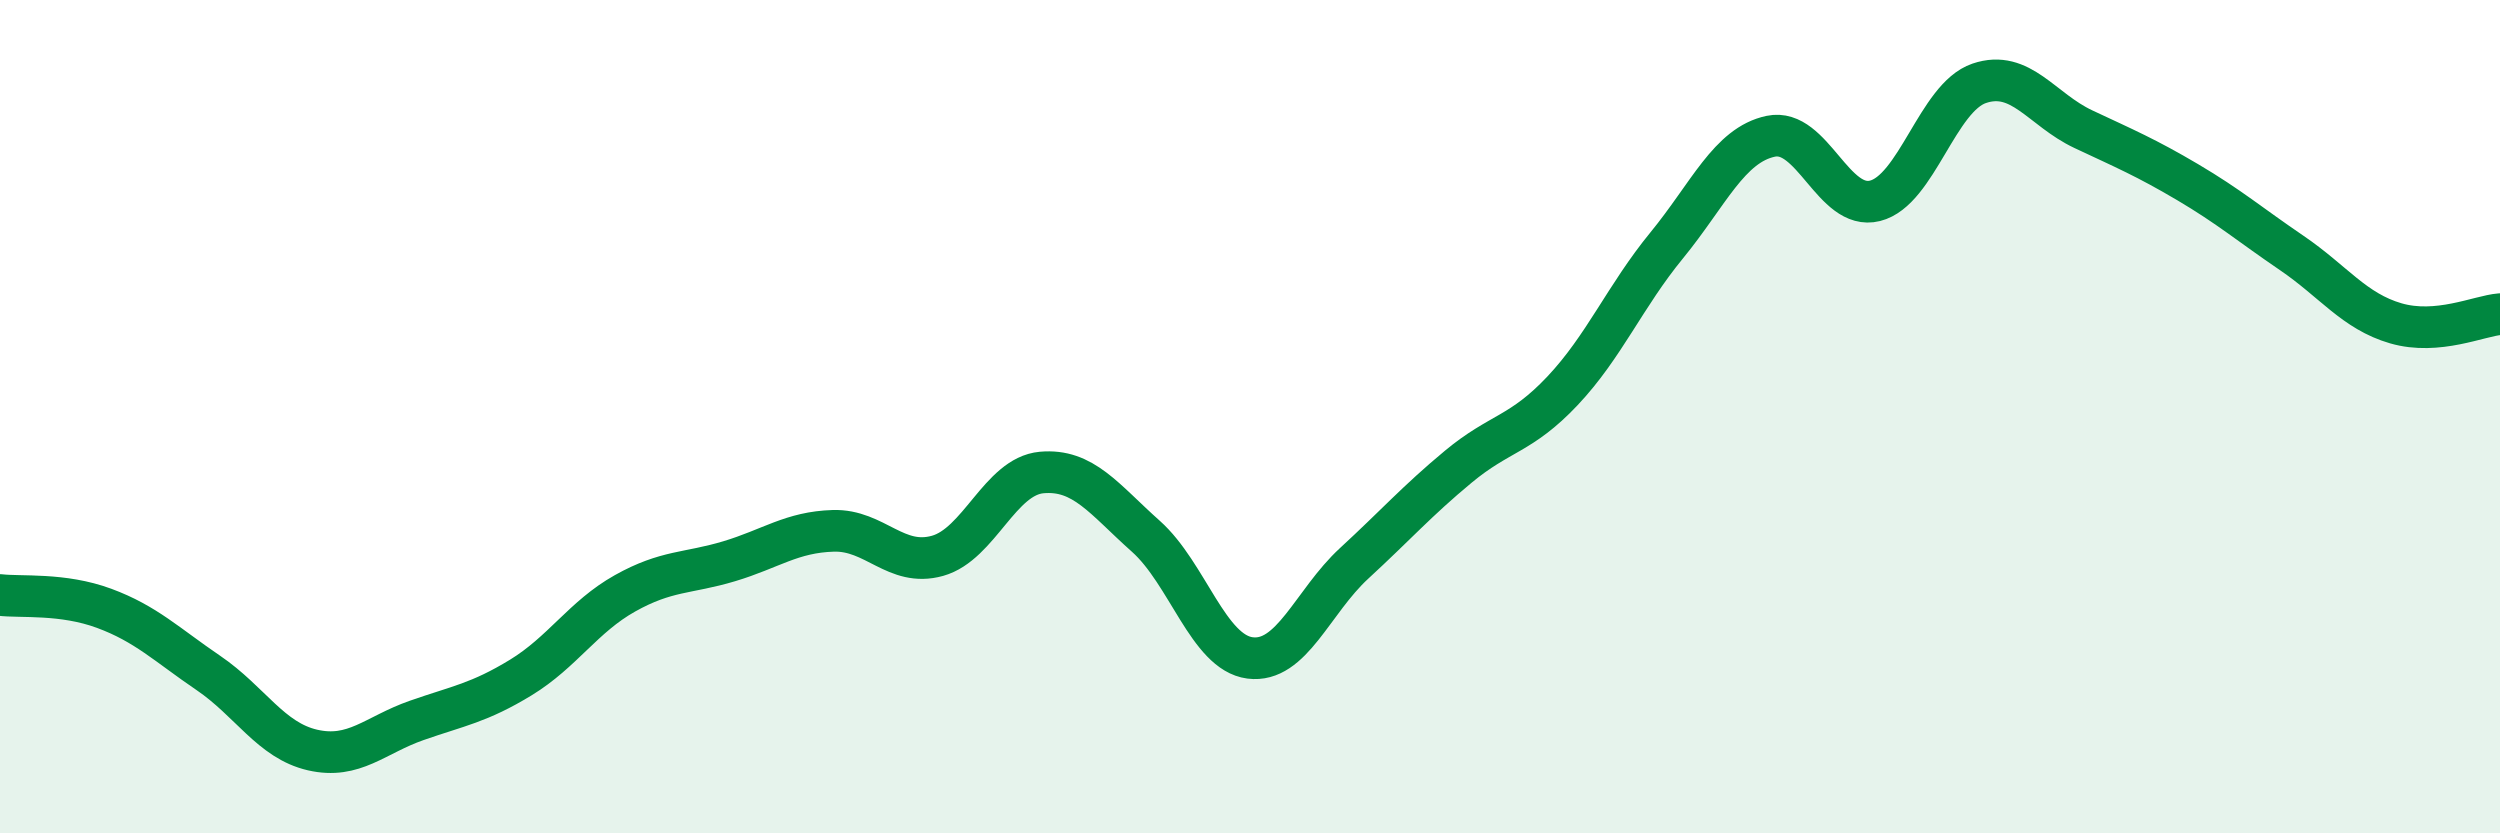
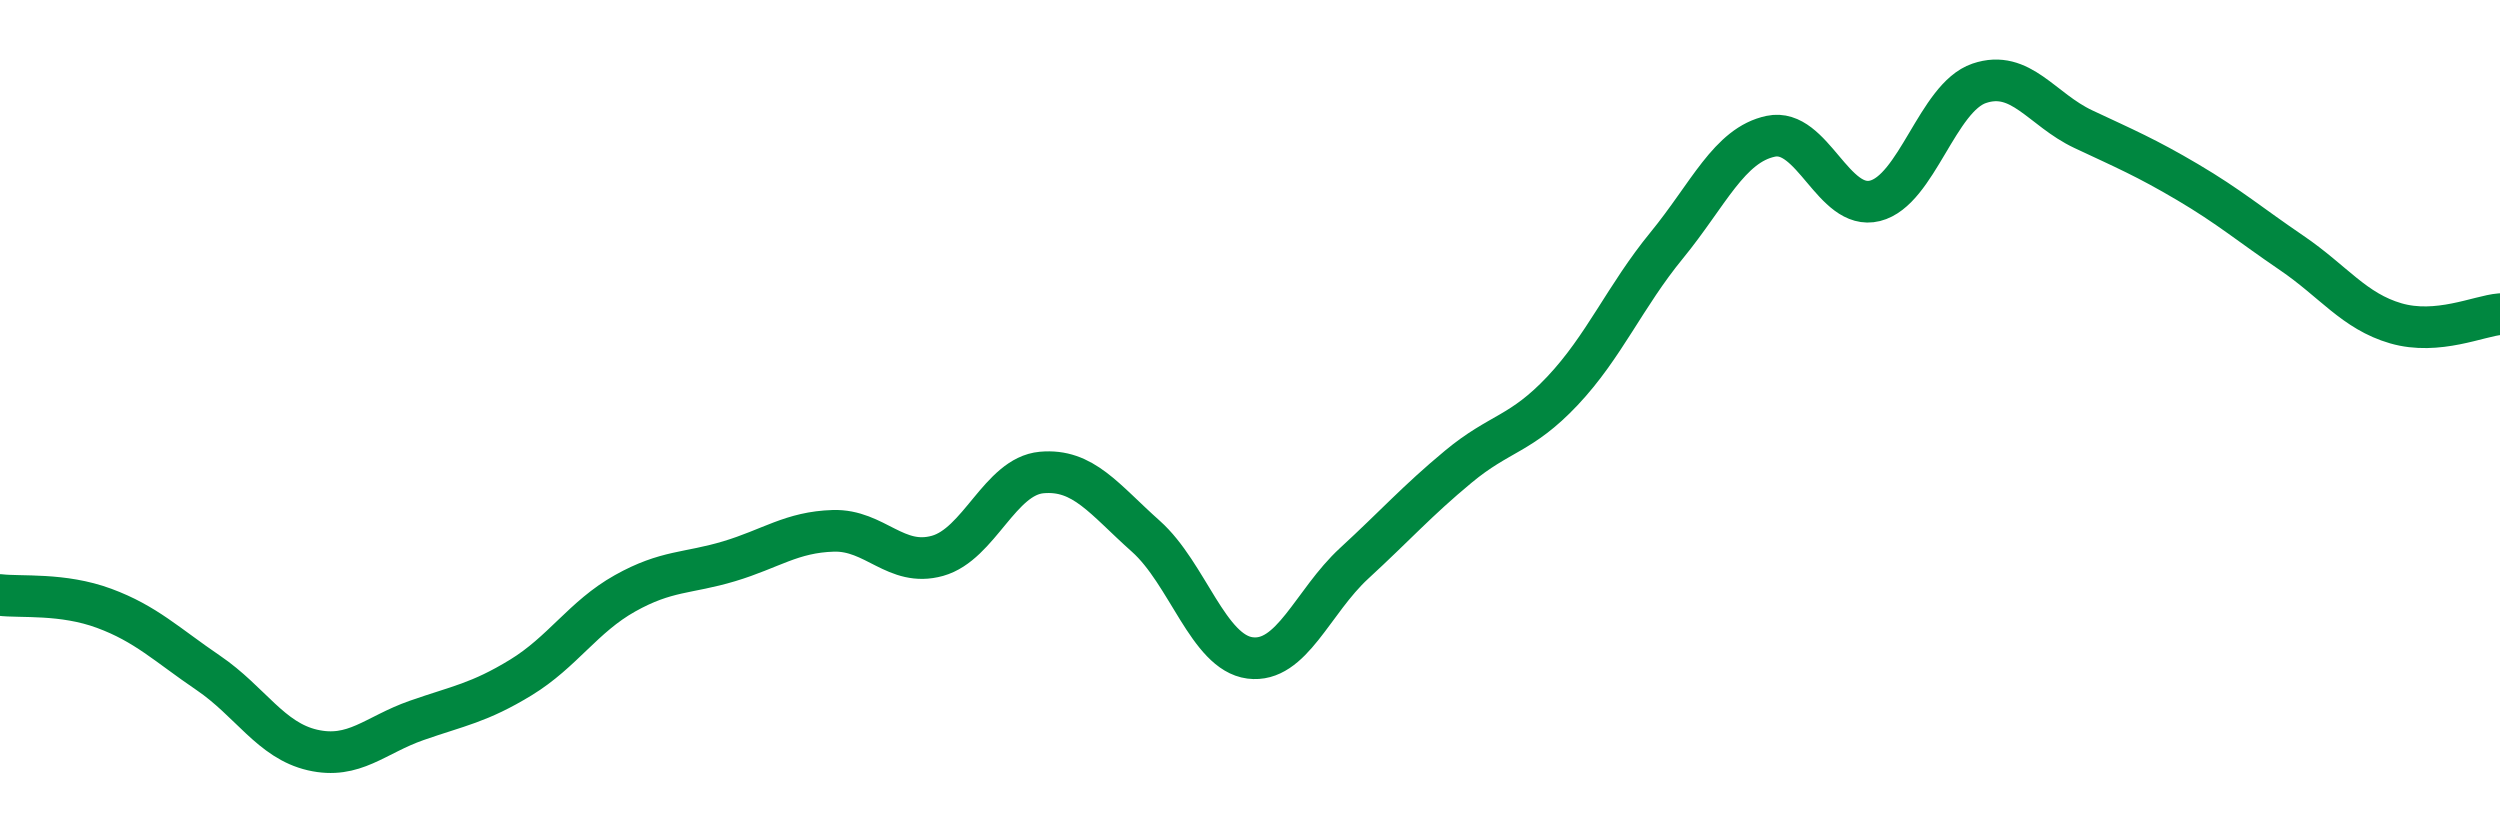
<svg xmlns="http://www.w3.org/2000/svg" width="60" height="20" viewBox="0 0 60 20">
-   <path d="M 0,14.28 C 0.5,14.34 1.5,14.23 2.5,14.6 C 3.5,14.97 4,15.47 5,16.15 C 6,16.83 6.5,17.77 7.5,18 C 8.5,18.23 9,17.64 10,17.29 C 11,16.94 11.5,16.87 12.5,16.26 C 13.5,15.65 14,14.8 15,14.24 C 16,13.68 16.5,13.77 17.5,13.47 C 18.5,13.17 19,12.77 20,12.74 C 21,12.71 21.5,13.62 22.5,13.34 C 23.5,13.06 24,11.43 25,11.34 C 26,11.25 26.5,11.98 27.5,12.87 C 28.5,13.76 29,15.66 30,15.79 C 31,15.92 31.5,14.44 32.5,13.52 C 33.5,12.6 34,12.03 35,11.2 C 36,10.37 36.5,10.44 37.5,9.38 C 38.5,8.32 39,7.11 40,5.89 C 41,4.67 41.5,3.48 42.5,3.27 C 43.5,3.06 44,5.07 45,4.82 C 46,4.57 46.5,2.34 47.5,2 C 48.5,1.66 49,2.63 50,3.1 C 51,3.57 51.5,3.78 52.5,4.37 C 53.5,4.96 54,5.39 55,6.07 C 56,6.75 56.5,7.47 57.5,7.76 C 58.5,8.05 59.5,7.58 60,7.54L60 20L0 20Z" fill="#008740" opacity="0.1" stroke-linecap="round" stroke-linejoin="round" />
  <path d="M 0,14.28 C 0.5,14.34 1.5,14.23 2.5,14.6 C 3.5,14.97 4,15.47 5,16.15 C 6,16.83 6.5,17.77 7.5,18 C 8.5,18.23 9,17.64 10,17.29 C 11,16.94 11.5,16.87 12.5,16.26 C 13.5,15.65 14,14.8 15,14.24 C 16,13.68 16.5,13.77 17.5,13.47 C 18.5,13.17 19,12.77 20,12.74 C 21,12.71 21.5,13.62 22.5,13.34 C 23.5,13.06 24,11.43 25,11.34 C 26,11.25 26.5,11.98 27.5,12.87 C 28.5,13.76 29,15.66 30,15.79 C 31,15.92 31.5,14.44 32.5,13.52 C 33.5,12.6 34,12.03 35,11.2 C 36,10.37 36.5,10.44 37.5,9.38 C 38.5,8.32 39,7.11 40,5.89 C 41,4.67 41.5,3.48 42.5,3.27 C 43.5,3.06 44,5.07 45,4.82 C 46,4.57 46.5,2.34 47.5,2 C 48.5,1.66 49,2.63 50,3.1 C 51,3.57 51.5,3.78 52.5,4.37 C 53.5,4.96 54,5.39 55,6.07 C 56,6.75 56.5,7.47 57.5,7.76 C 58.5,8.05 59.5,7.58 60,7.54" stroke="#008740" stroke-width="1" fill="none" stroke-linecap="round" stroke-linejoin="round" />
</svg>